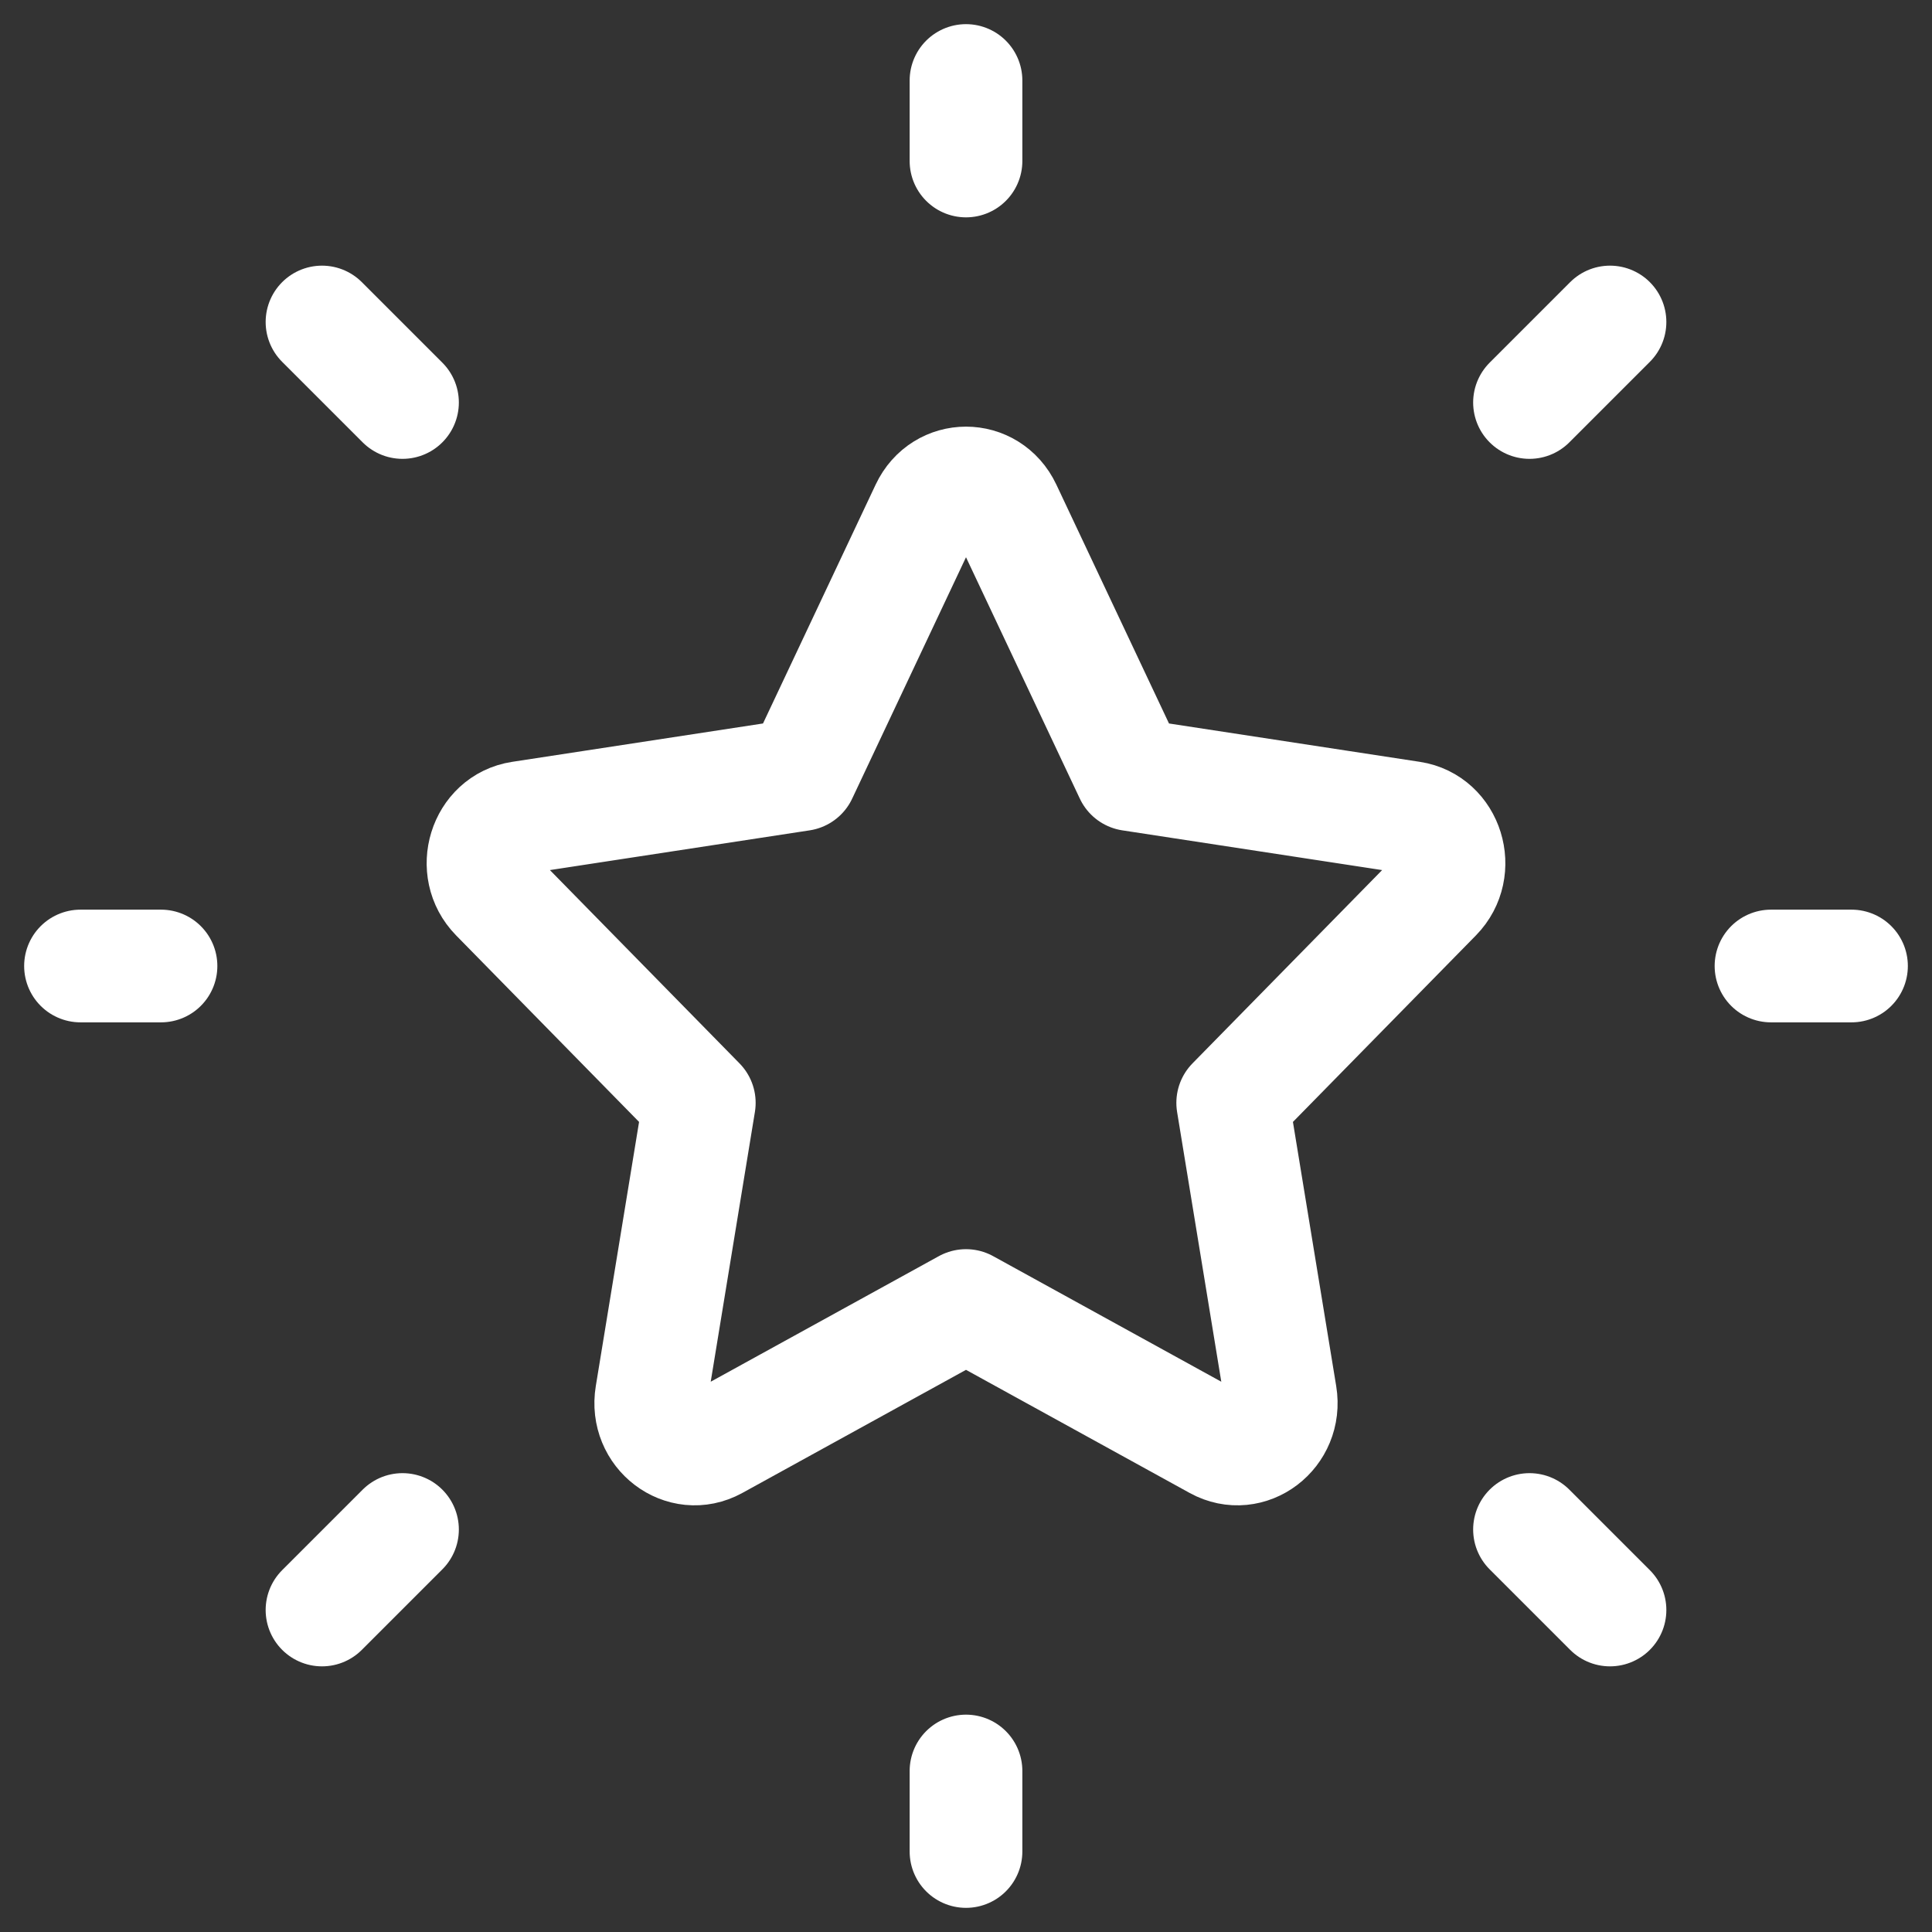
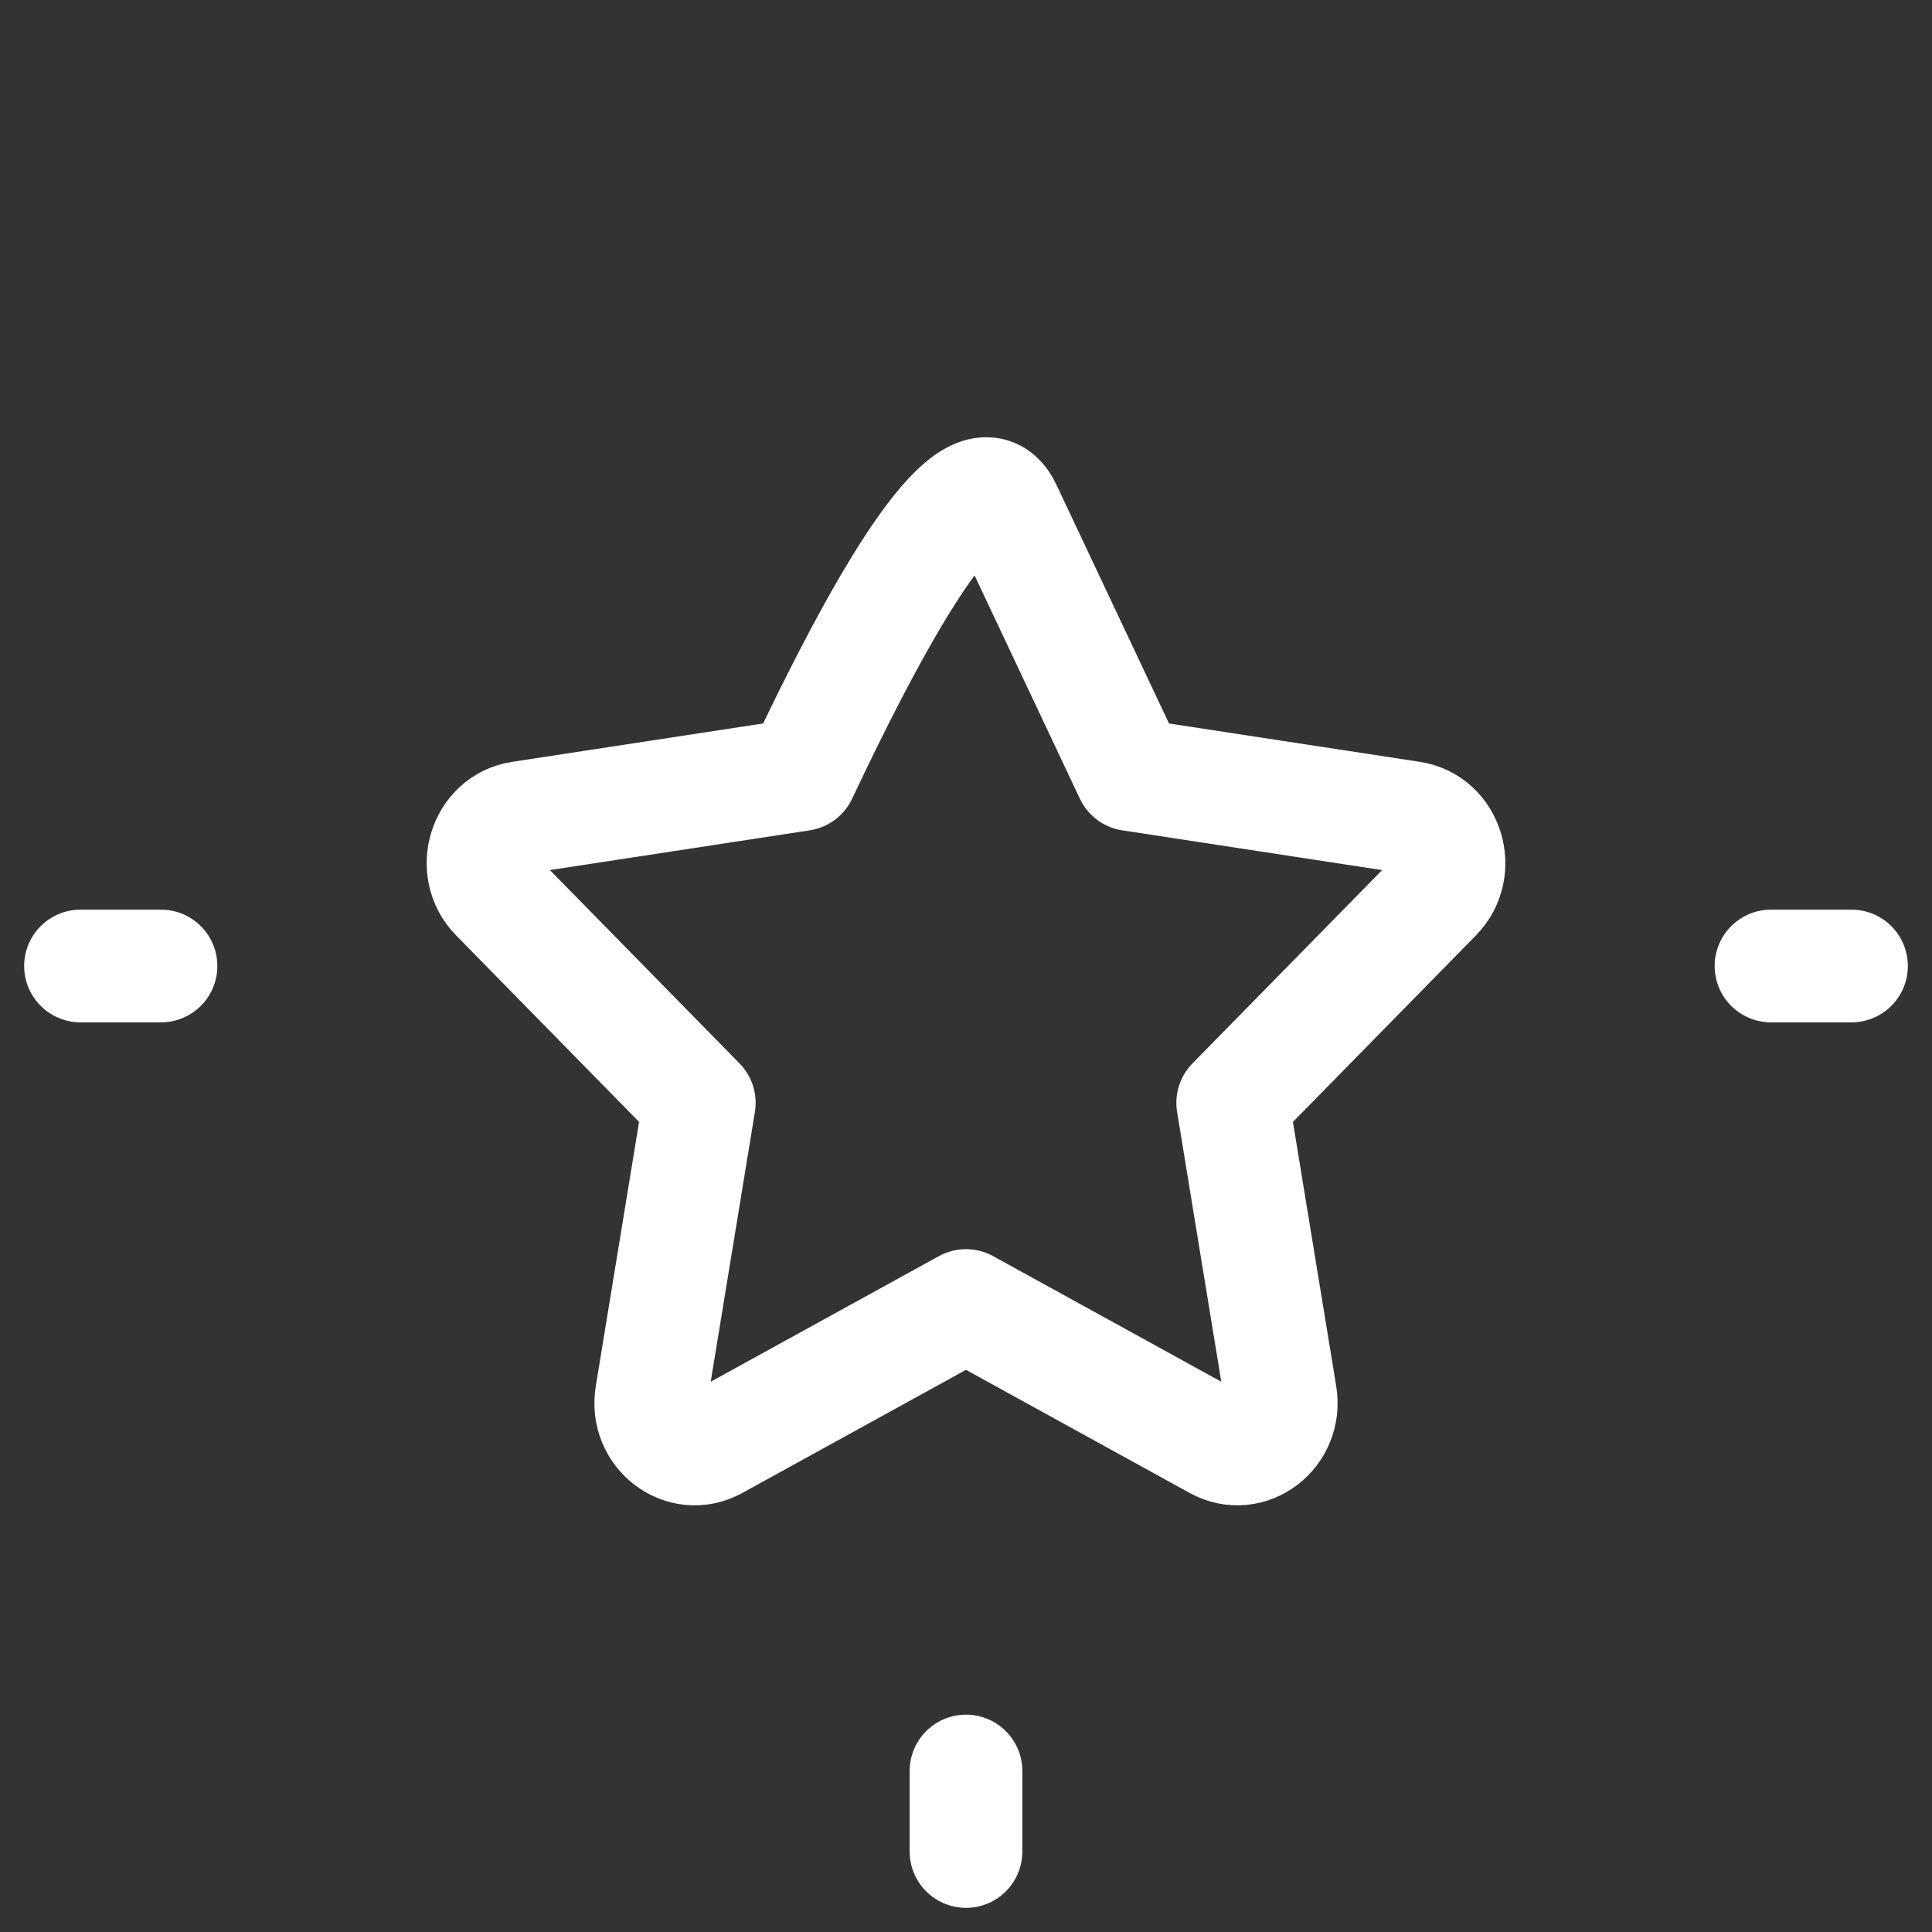
<svg xmlns="http://www.w3.org/2000/svg" width="42" height="42" viewBox="0 0 42 42" fill="none">
  <rect x="0" y="0" width="42" height="42" fill="#333333" stroke="none" />
  <g clip-path="url(#clip0_1611_6281)">
-     <path d="M17.417 16.84L20.144 11.057C20.494 10.314 21.506 10.314 21.856 11.057L24.583 16.84L30.683 17.773C31.465 17.892 31.777 18.899 31.211 19.477L26.798 23.975L27.839 30.33C27.973 31.146 27.154 31.768 26.454 31.383L21 28.381L15.546 31.383C14.845 31.768 14.027 31.146 14.161 30.33L15.202 23.975L10.79 19.477C10.223 18.899 10.535 17.892 11.317 17.773L17.417 16.84Z" stroke="white" stroke-width="2.45" stroke-linecap="round" stroke-linejoin="round" />
+     <path d="M17.417 16.84C20.494 10.314 21.506 10.314 21.856 11.057L24.583 16.84L30.683 17.773C31.465 17.892 31.777 18.899 31.211 19.477L26.798 23.975L27.839 30.33C27.973 31.146 27.154 31.768 26.454 31.383L21 28.381L15.546 31.383C14.845 31.768 14.027 31.146 14.161 30.33L15.202 23.975L10.79 19.477C10.223 18.899 10.535 17.892 11.317 17.773L17.417 16.84Z" stroke="white" stroke-width="2.45" stroke-linecap="round" stroke-linejoin="round" />
    <path d="M38.5 21H40.25" stroke="white" stroke-width="2.45" stroke-linecap="round" stroke-linejoin="round" />
-     <path d="M21 3.5V1.75" stroke="white" stroke-width="2.45" stroke-linecap="round" stroke-linejoin="round" />
    <path d="M21 40.25V38.5" stroke="white" stroke-width="2.45" stroke-linecap="round" stroke-linejoin="round" />
-     <path d="M35 35L33.25 33.25" stroke="white" stroke-width="2.45" stroke-linecap="round" stroke-linejoin="round" />
-     <path d="M35 7L33.25 8.75" stroke="white" stroke-width="2.45" stroke-linecap="round" stroke-linejoin="round" />
-     <path d="M7 35L8.75 33.25" stroke="white" stroke-width="2.45" stroke-linecap="round" stroke-linejoin="round" />
-     <path d="M7 7L8.75 8.75" stroke="white" stroke-width="2.45" stroke-linecap="round" stroke-linejoin="round" />
    <path d="M1.75 21H3.5" stroke="white" stroke-width="2.45" stroke-linecap="round" stroke-linejoin="round" />
  </g>
  <defs>
    <clipPath id="clip0_1611_6281">
      <rect width="42" height="42" fill="white" />
    </clipPath>
  </defs>
</svg>